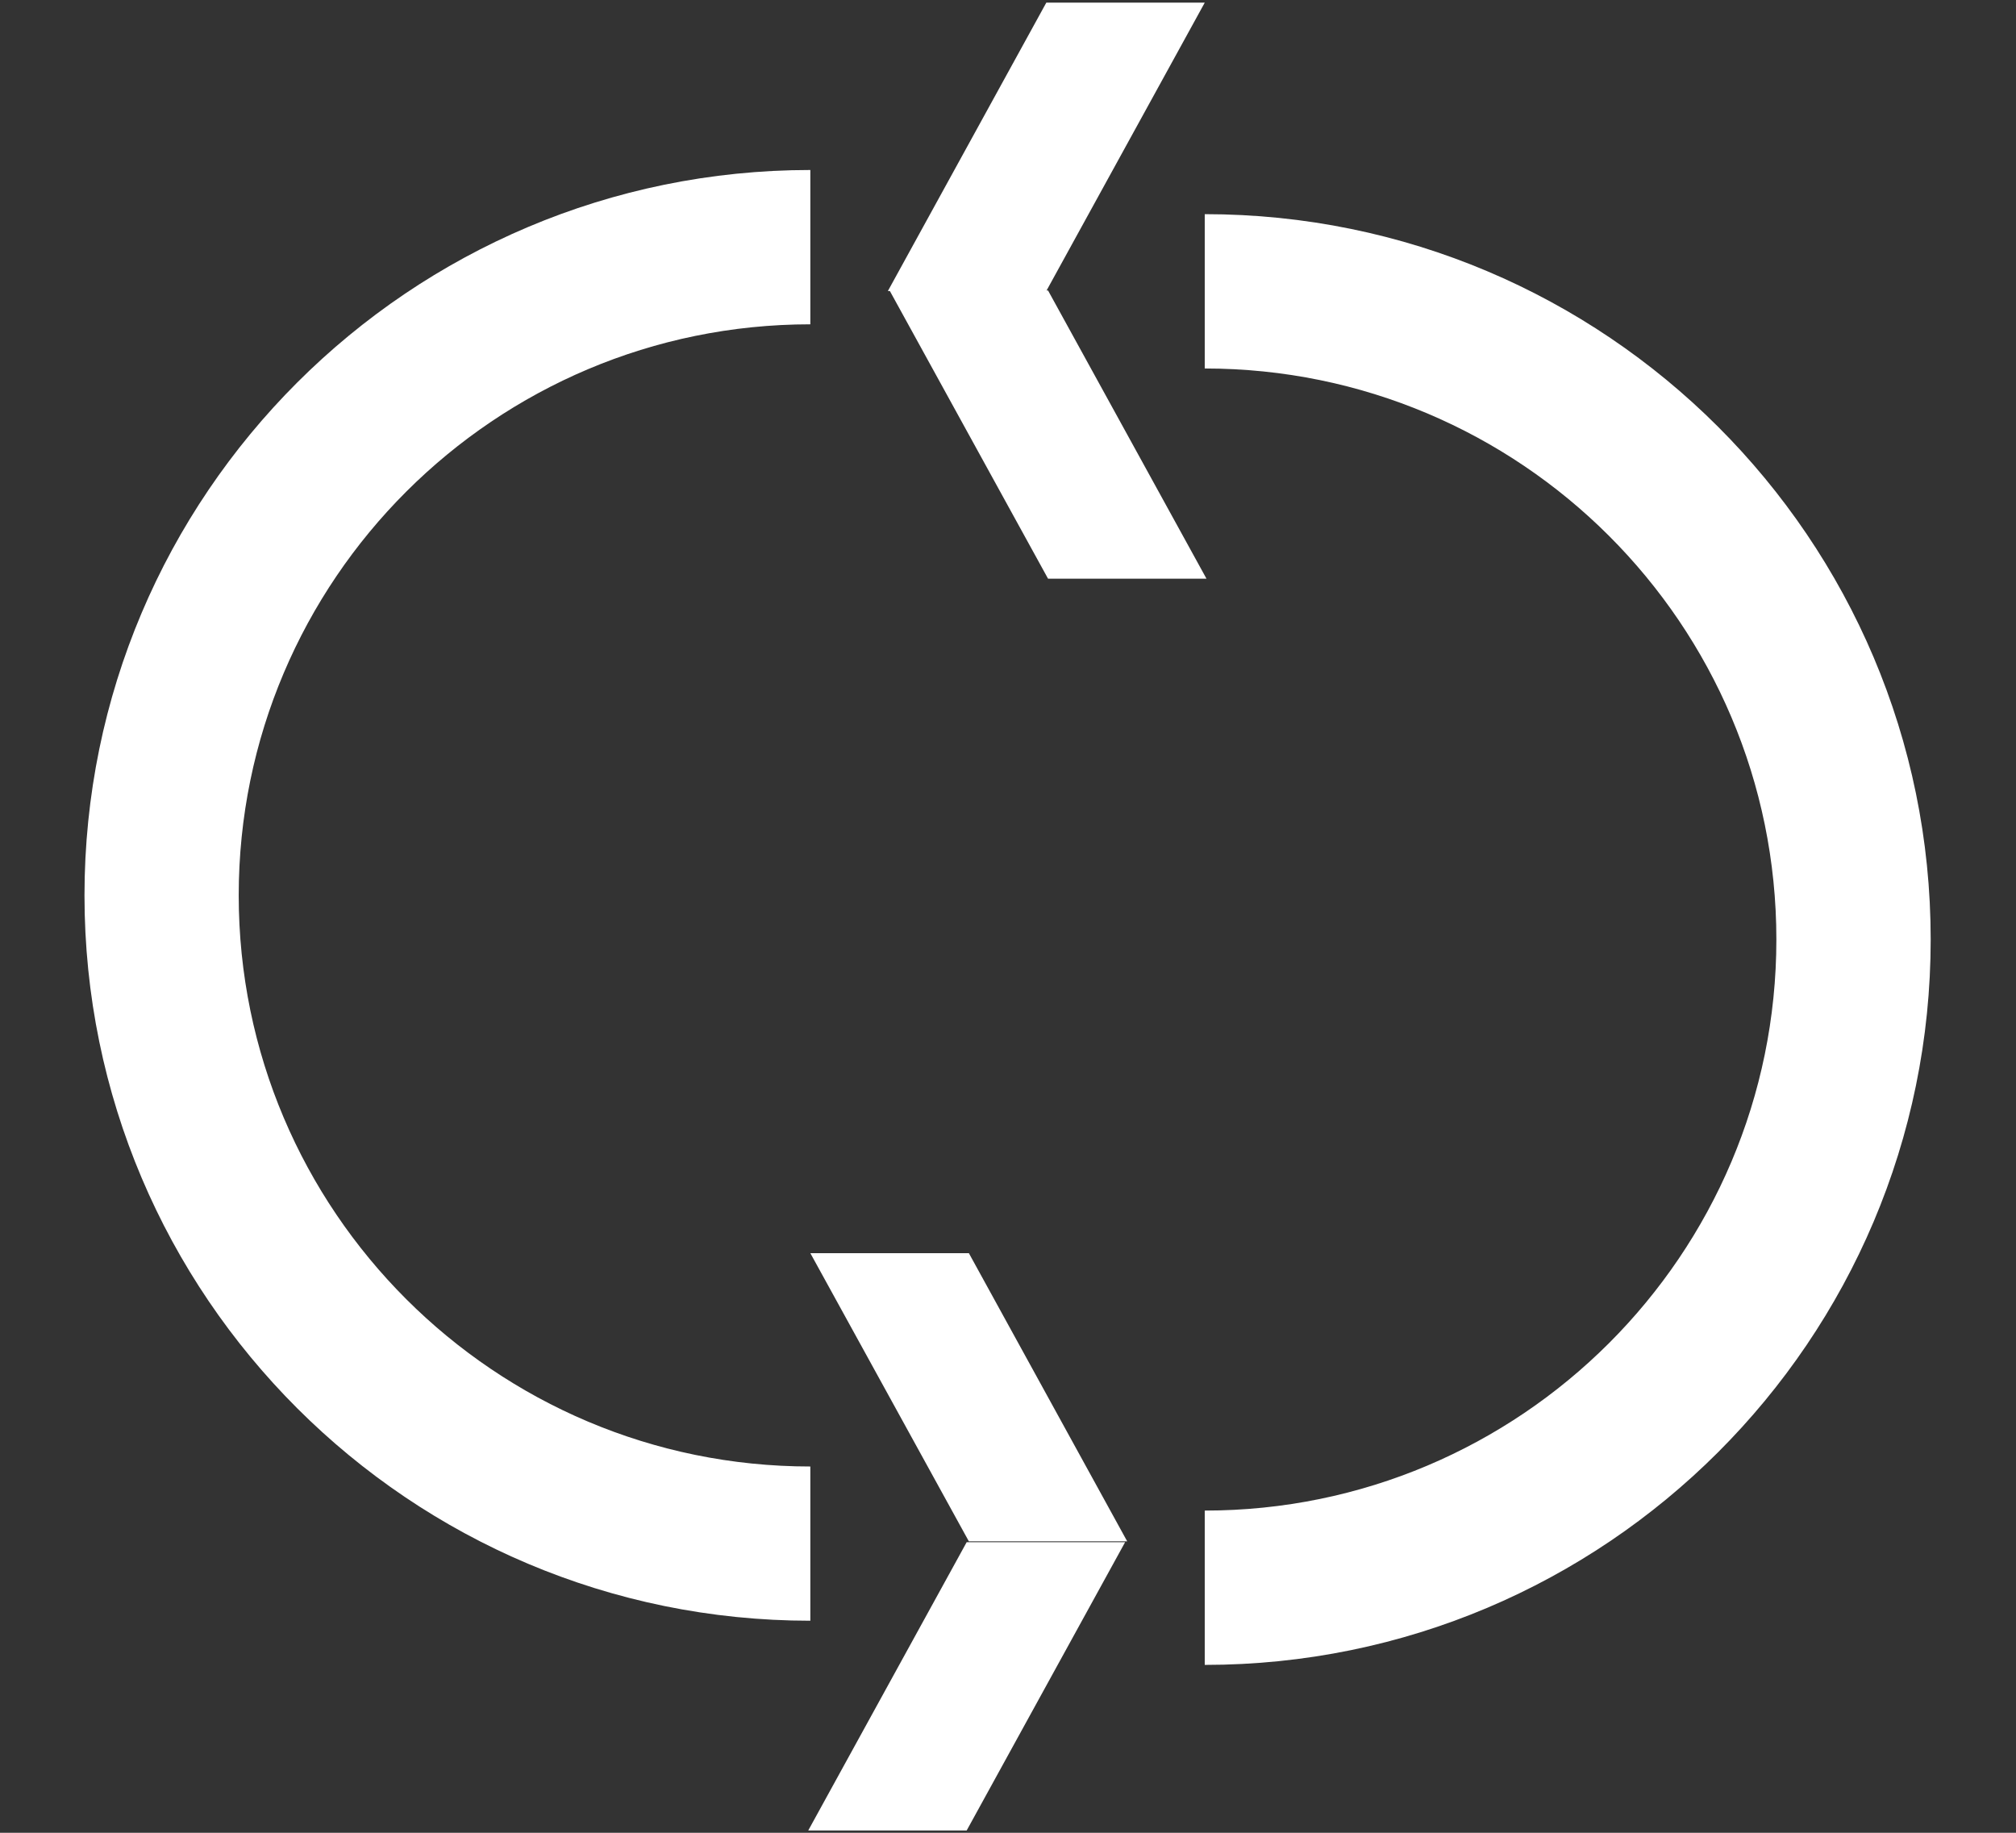
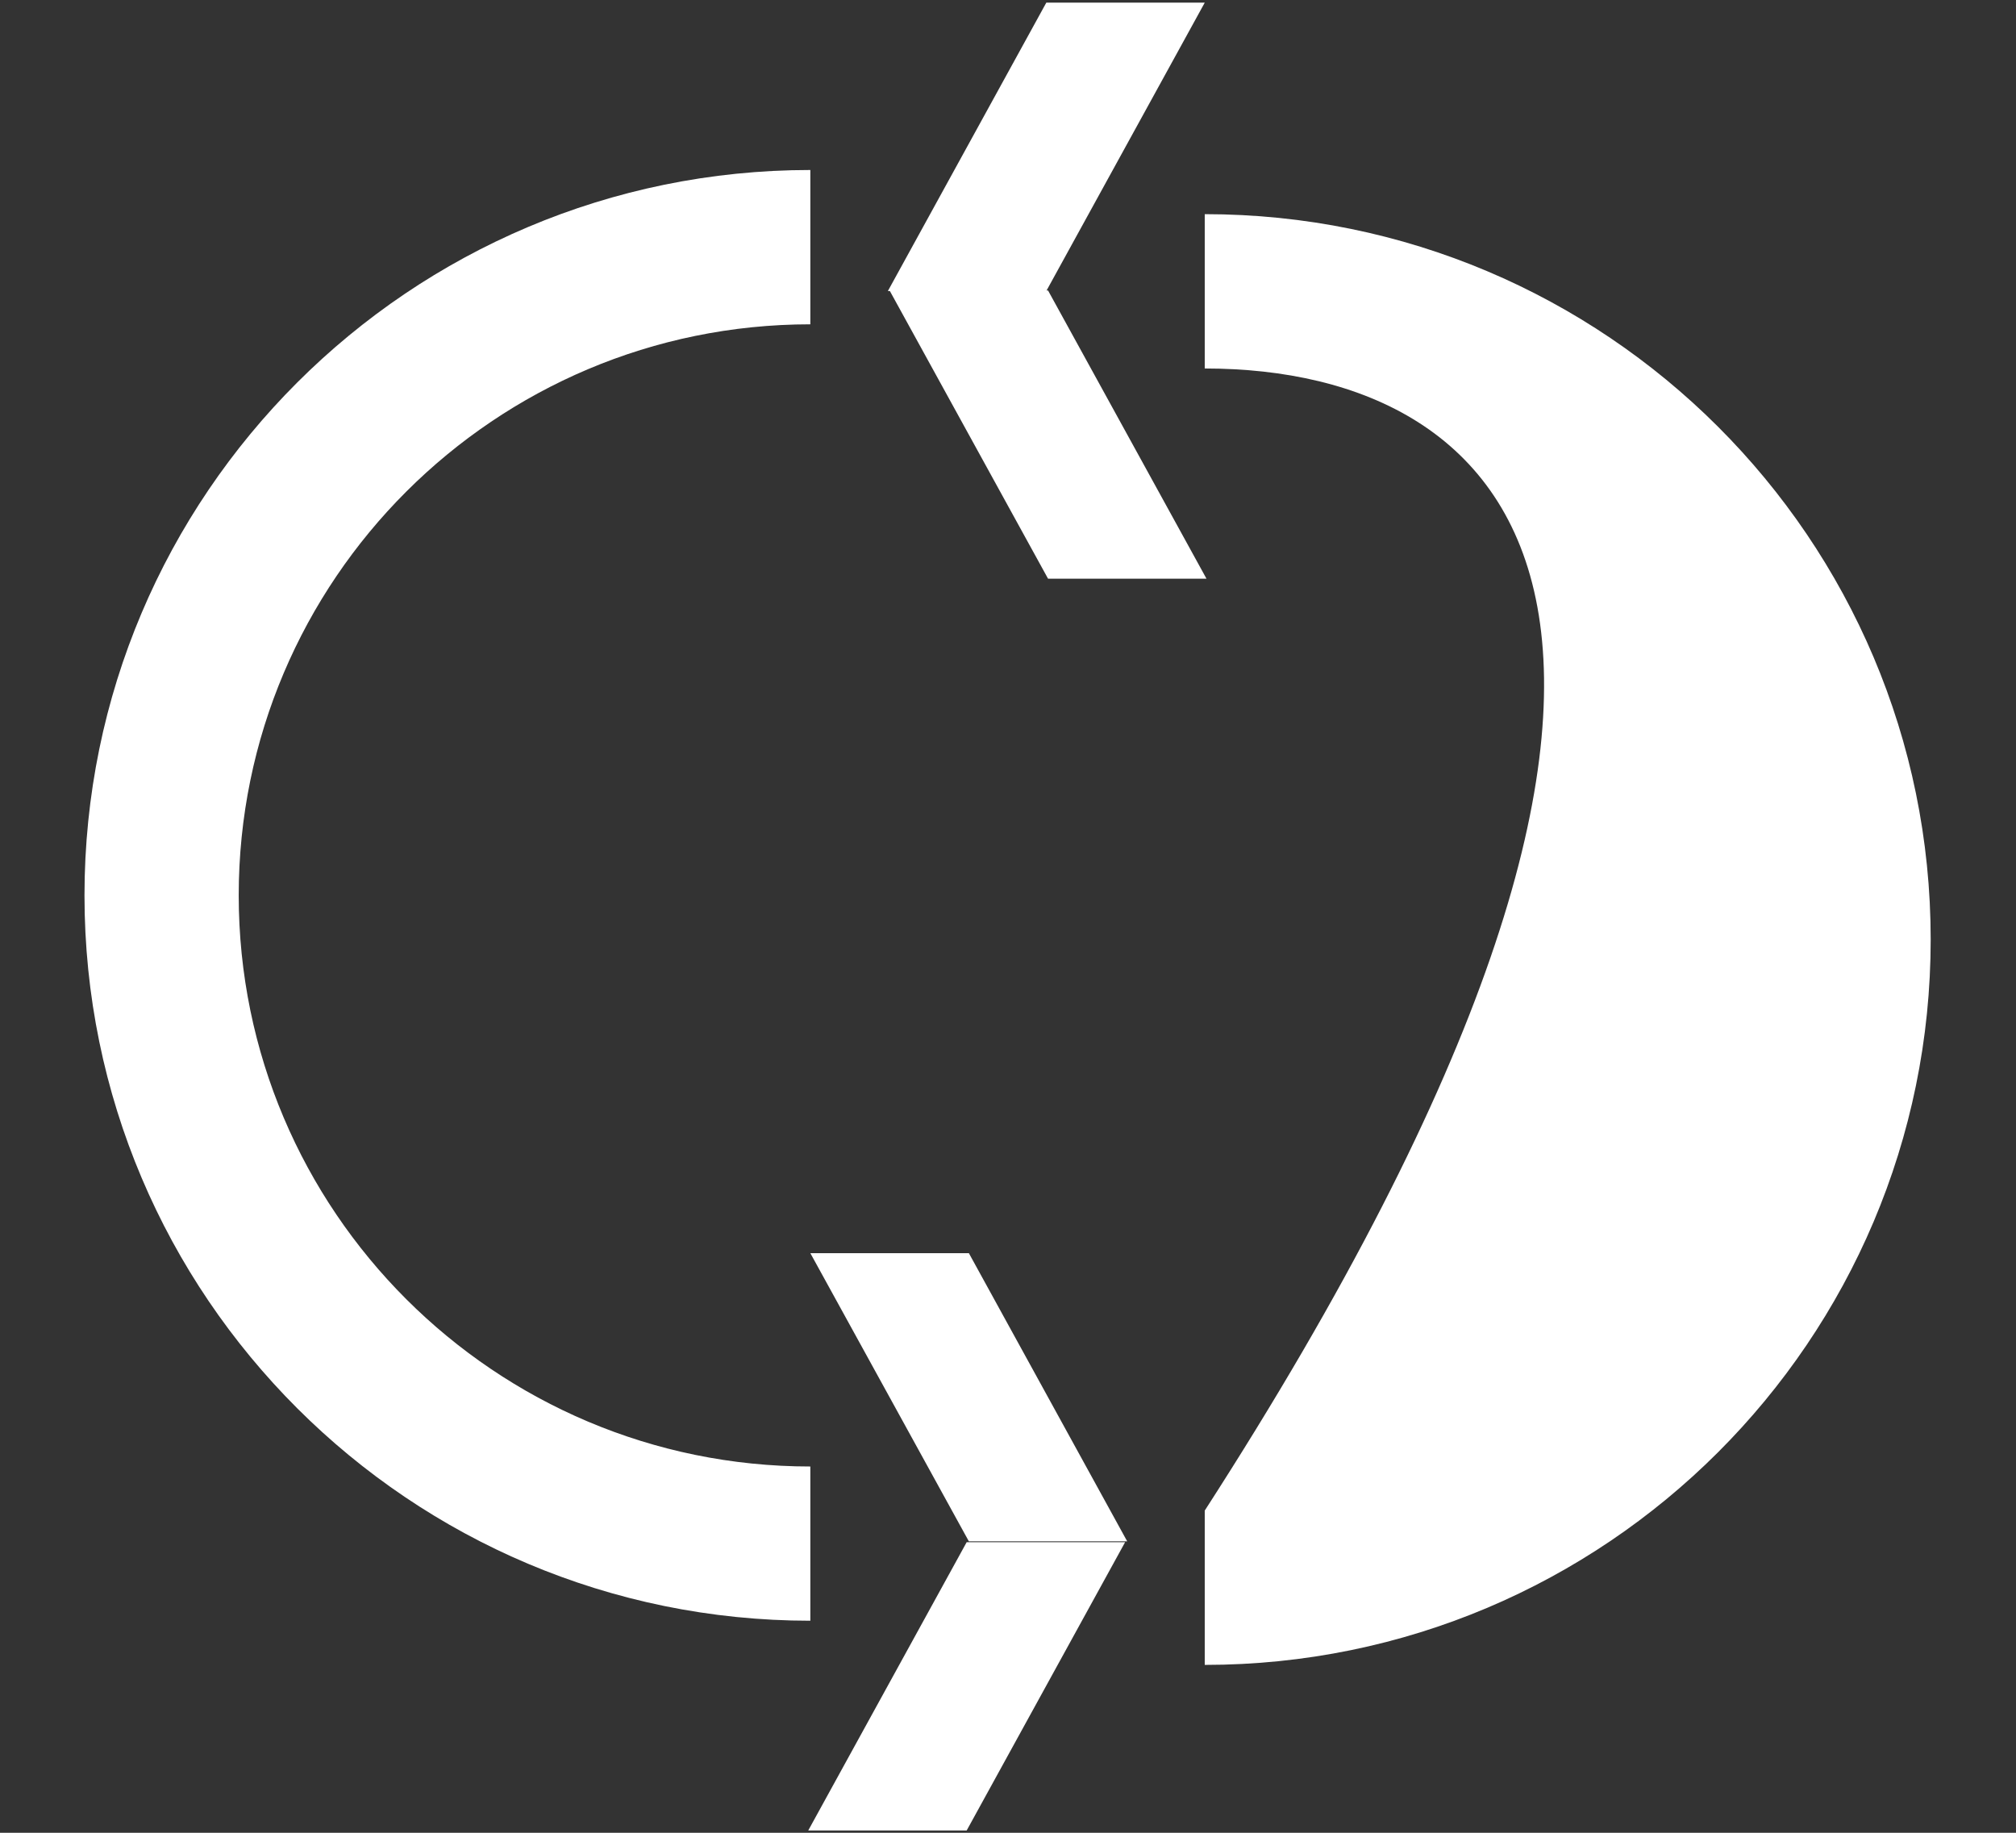
<svg xmlns="http://www.w3.org/2000/svg" width="22" height="20" viewBox="0 0 22 20" fill="none">
  <rect x="0" y="0" width="22" height="20" fill="#333333" stroke="none" />
-   <path d="M10.549 19.975H8.82L10.549 16.829H12.278L10.549 19.975ZM13.147 2.337C17.517 2.337 21.069 5.88 21.069 10.252C21.069 14.624 17.517 18.168 13.147 18.168V16.484C16.59 16.484 19.385 13.693 19.385 10.252C19.385 6.811 16.59 4.021 13.147 4.021V2.337ZM8.843 3.539C5.401 3.539 2.605 6.331 2.605 9.771C2.606 13.212 5.401 16.003 8.843 16.003V17.686C4.473 17.686 0.922 14.143 0.922 9.771C0.922 5.399 4.473 1.856 8.843 1.855V3.539ZM12.301 16.82H10.573L8.843 13.675H10.573L12.301 16.82ZM11.421 3.17H11.437L13.166 6.315H11.437L9.711 3.176H9.689L11.418 0.029H13.147L11.421 3.17Z" fill="white" />
+   <path d="M10.549 19.975H8.82L10.549 16.829H12.278L10.549 19.975ZM13.147 2.337C17.517 2.337 21.069 5.88 21.069 10.252C21.069 14.624 17.517 18.168 13.147 18.168V16.484C19.385 6.811 16.59 4.021 13.147 4.021V2.337ZM8.843 3.539C5.401 3.539 2.605 6.331 2.605 9.771C2.606 13.212 5.401 16.003 8.843 16.003V17.686C4.473 17.686 0.922 14.143 0.922 9.771C0.922 5.399 4.473 1.856 8.843 1.855V3.539ZM12.301 16.82H10.573L8.843 13.675H10.573L12.301 16.82ZM11.421 3.17H11.437L13.166 6.315H11.437L9.711 3.176H9.689L11.418 0.029H13.147L11.421 3.17Z" fill="white" />
</svg>